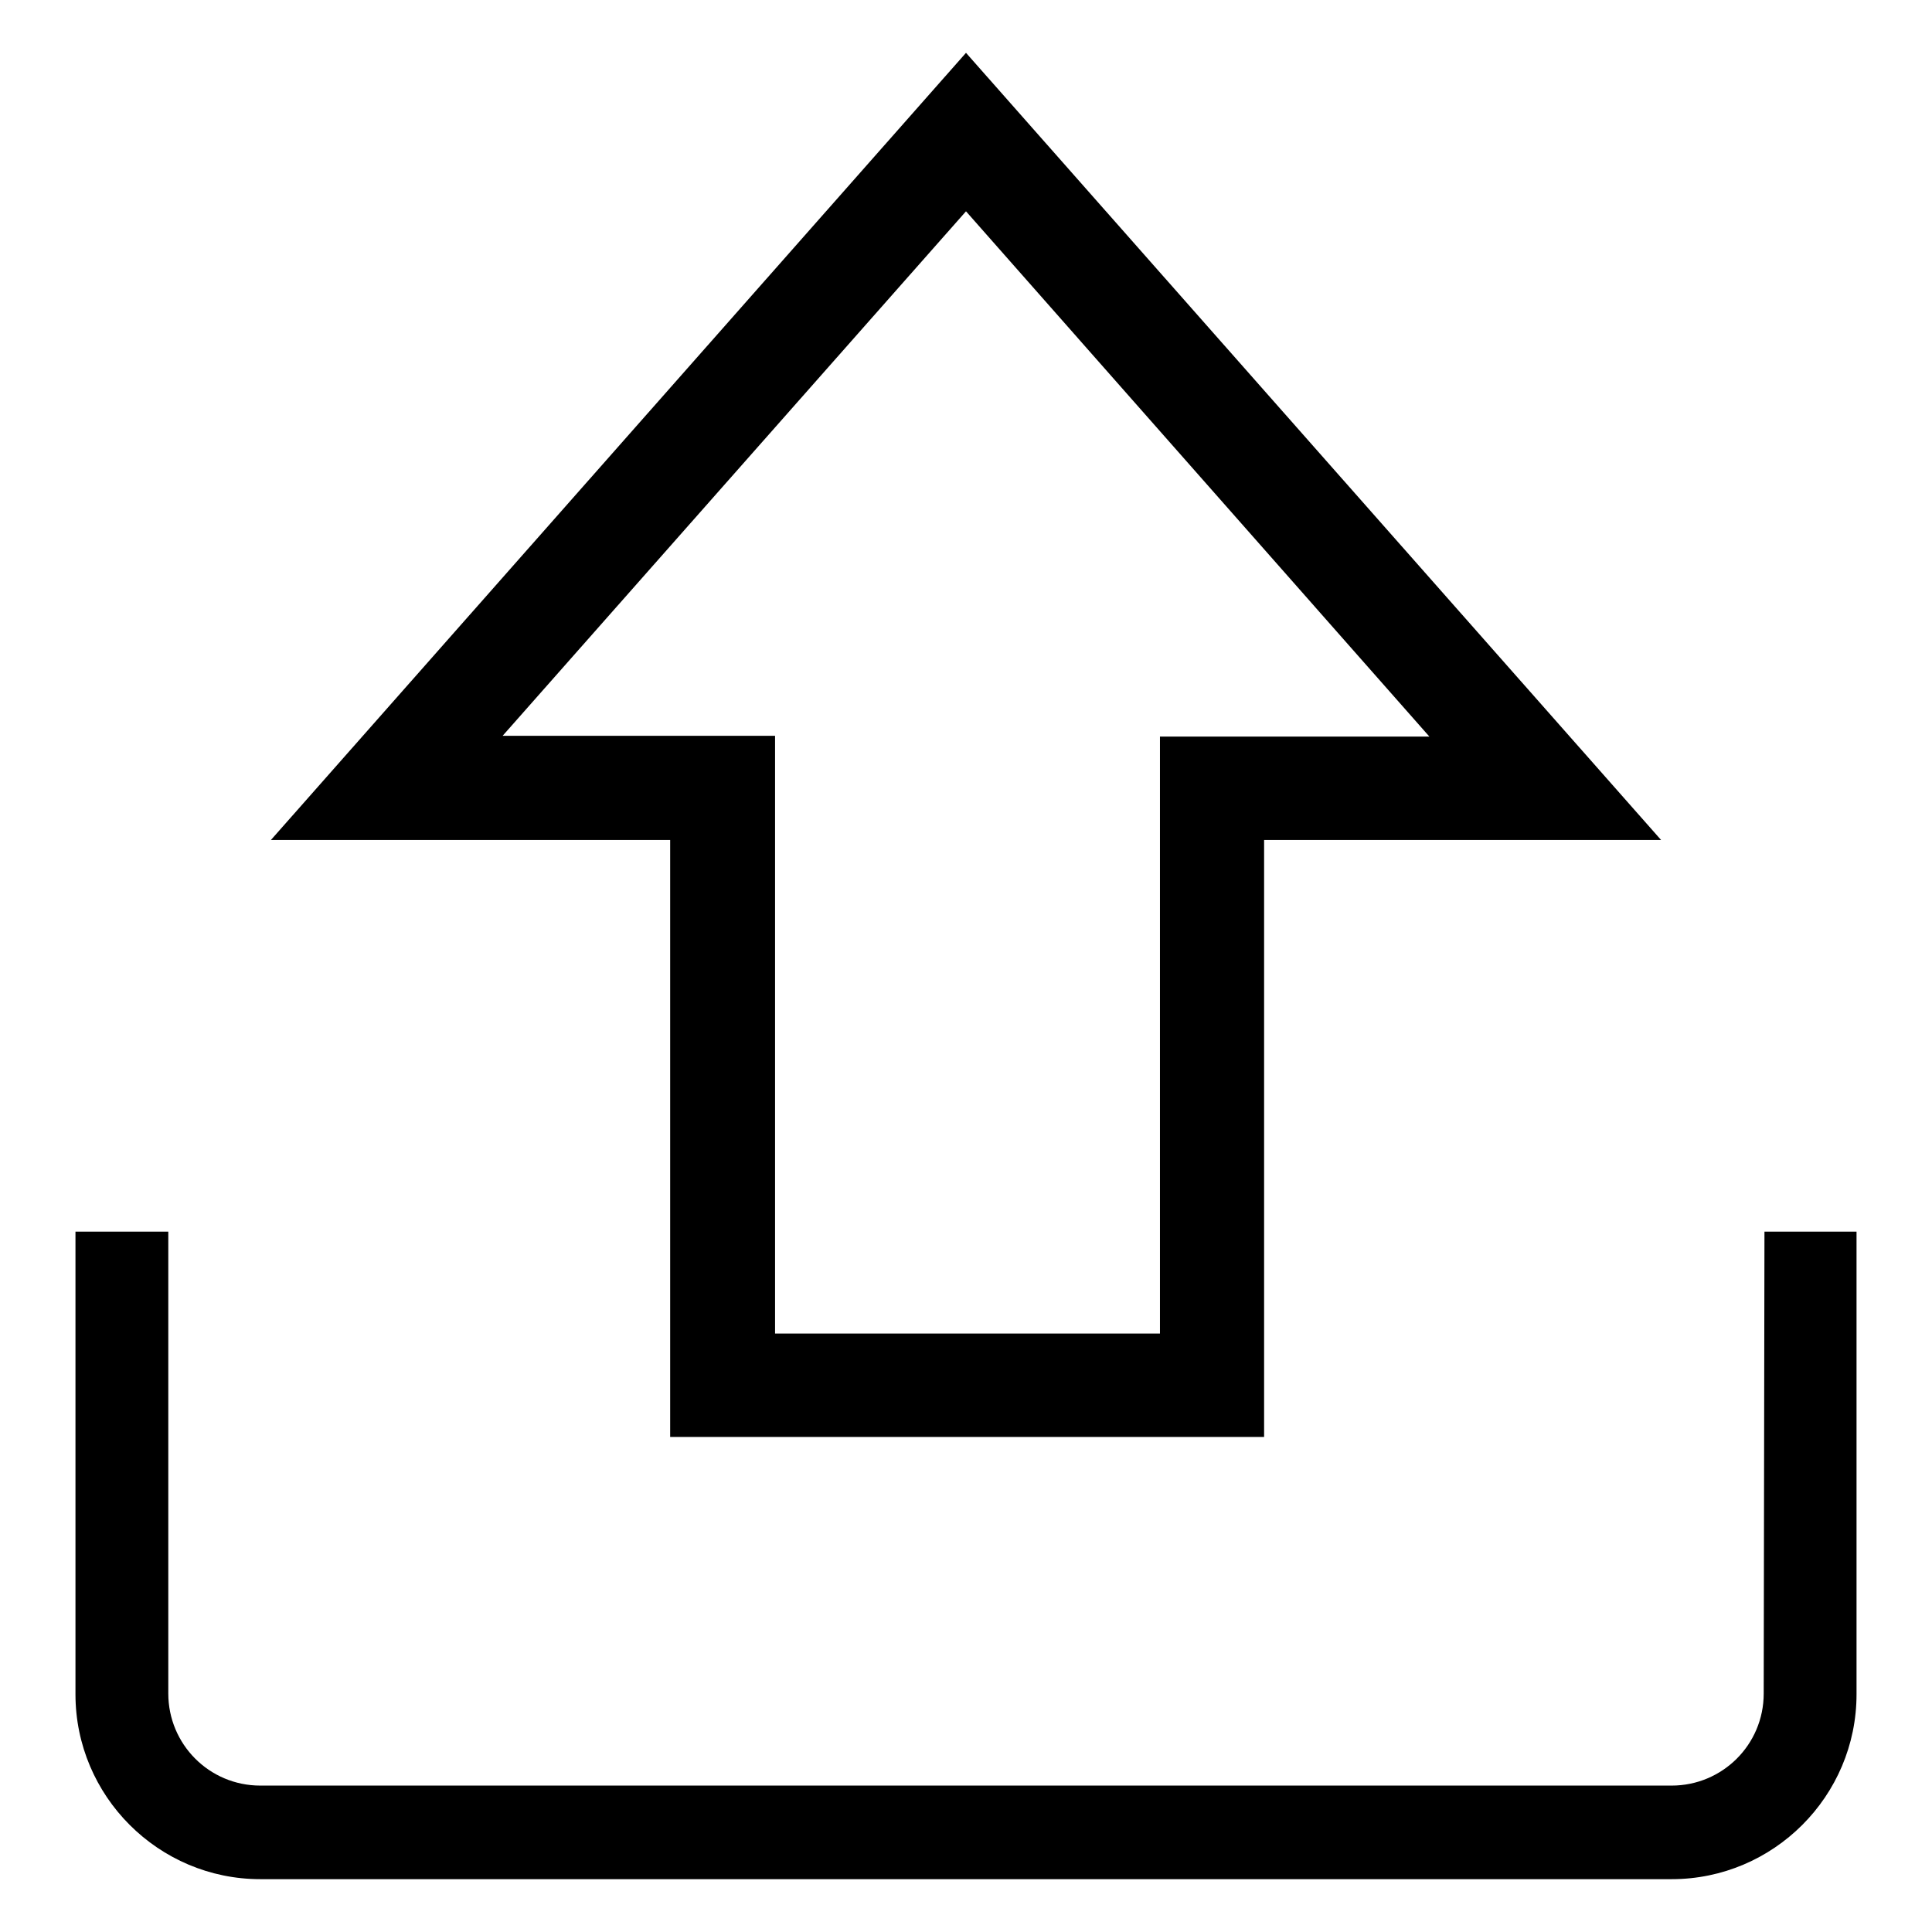
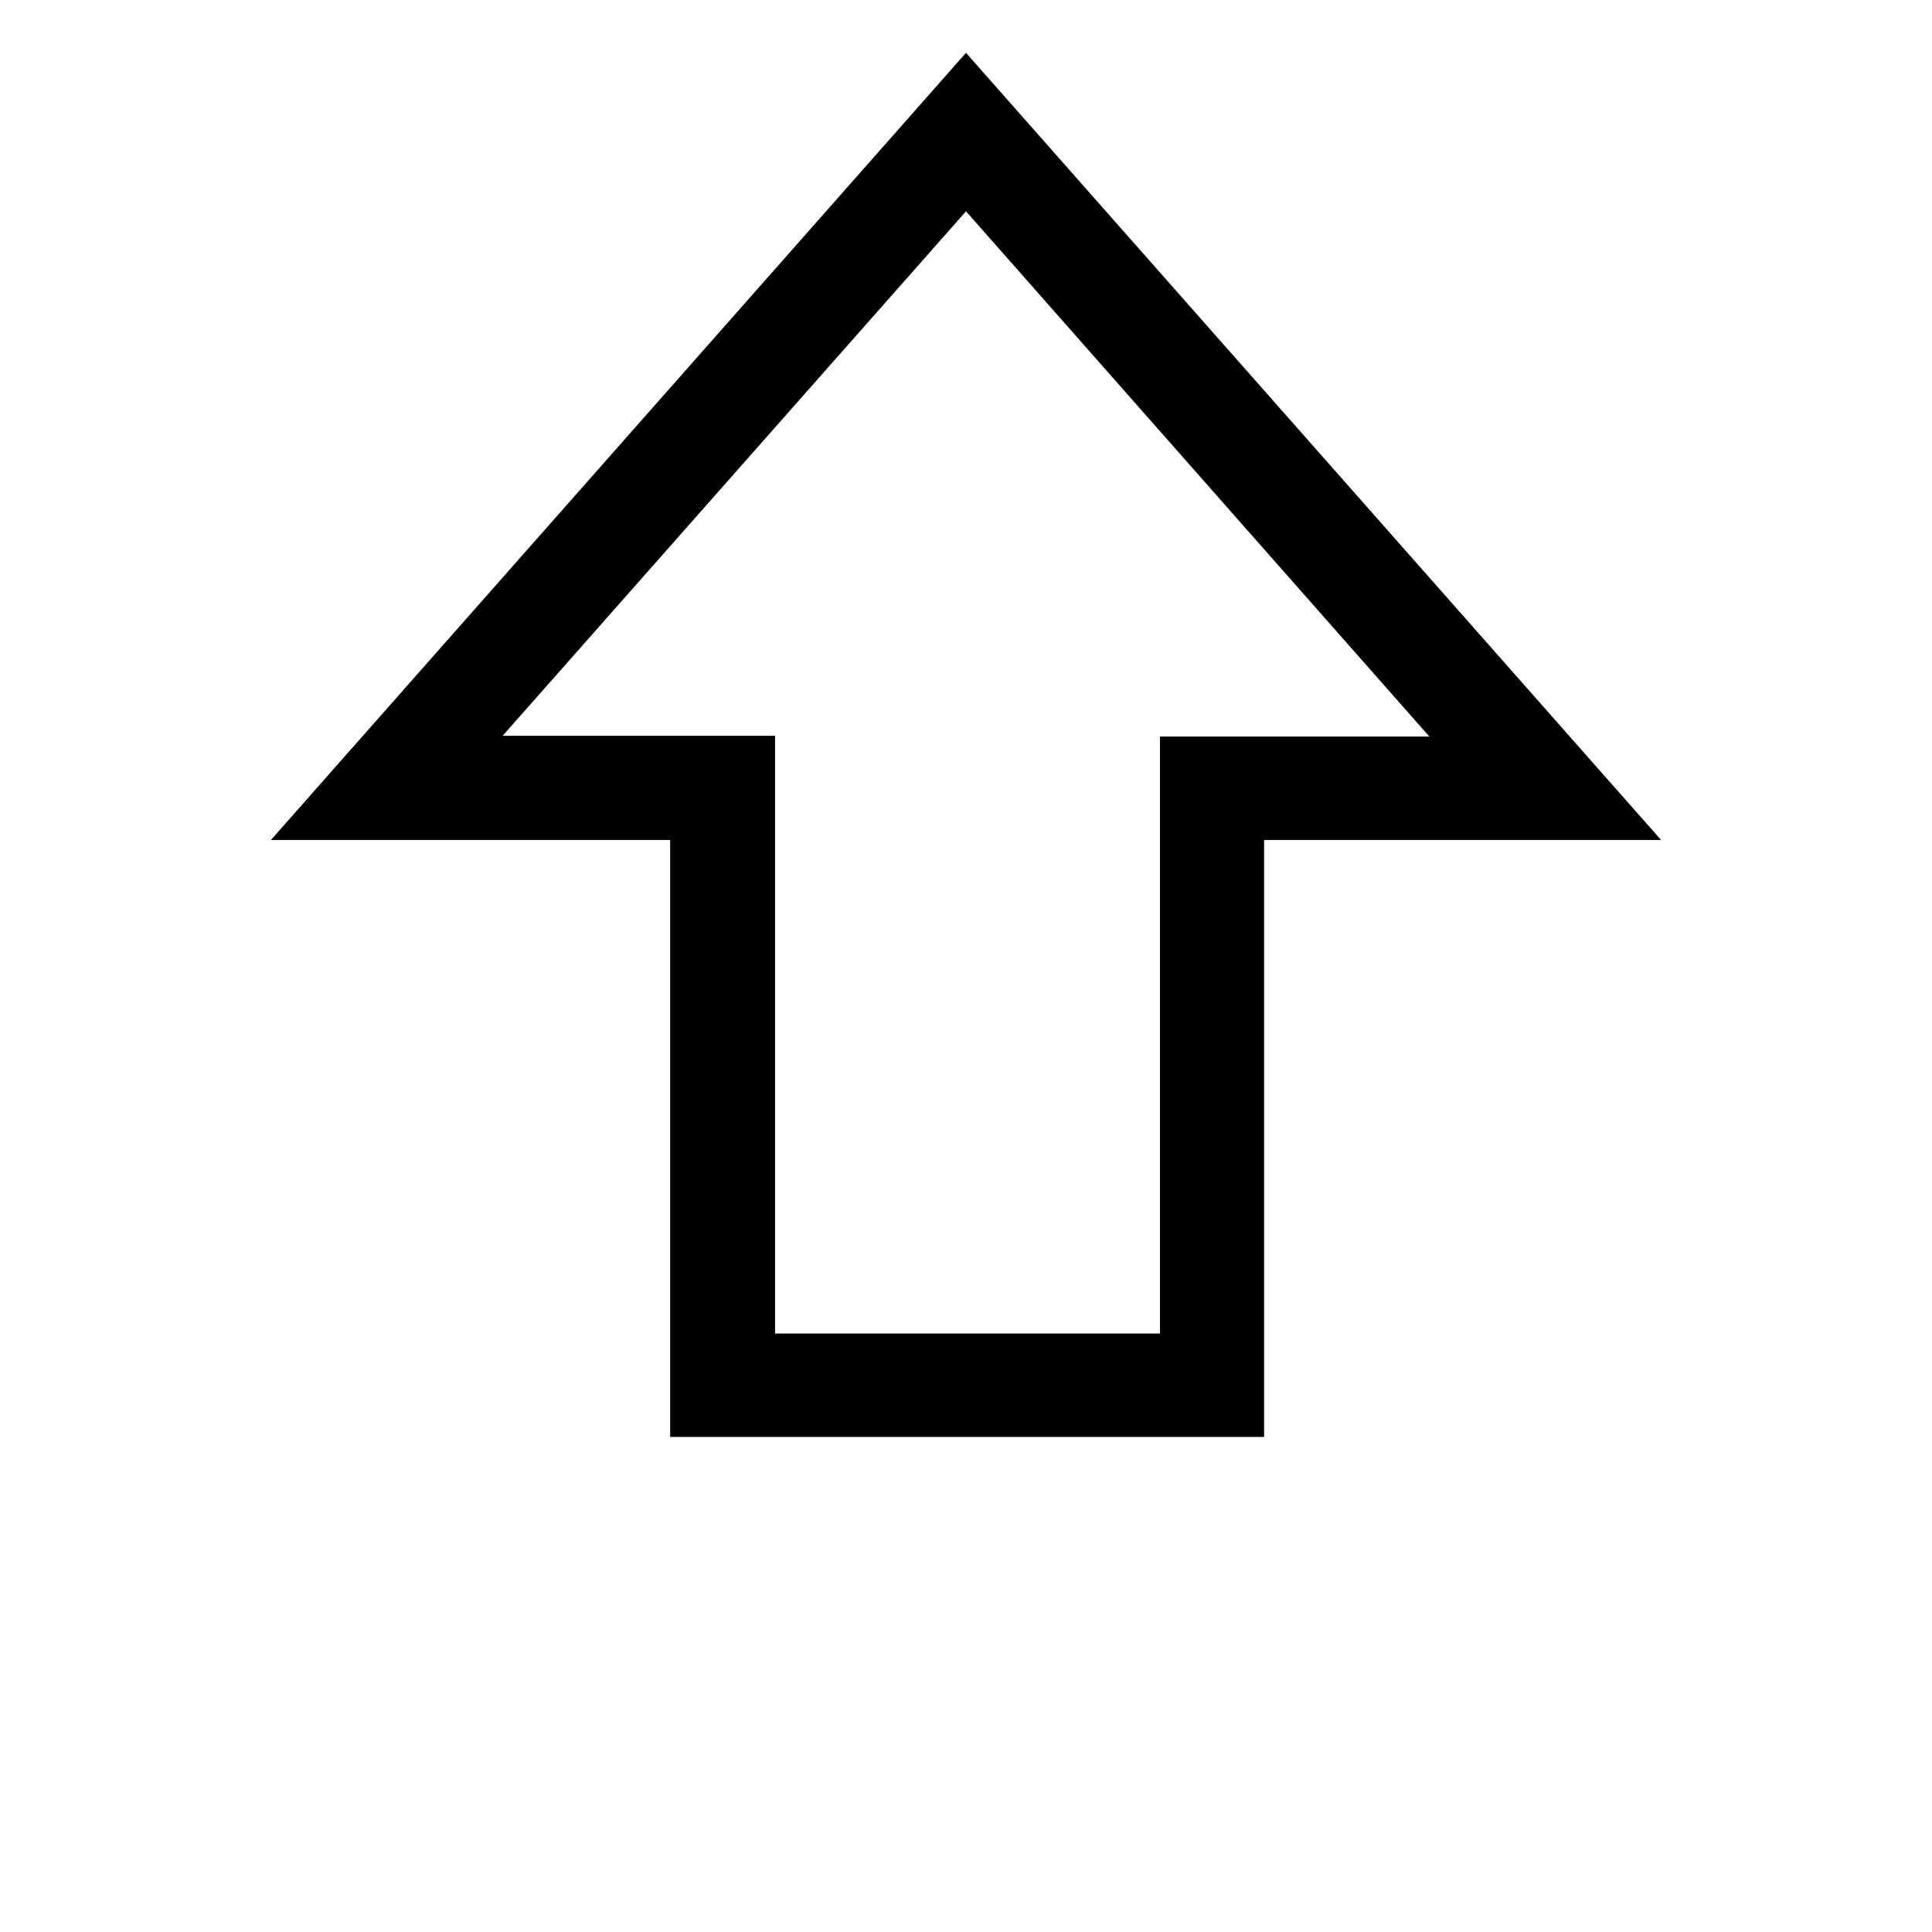
<svg xmlns="http://www.w3.org/2000/svg" version="1.1" x="0px" y="0px" viewBox="0 0 256 256" enable-background="new 0 0 256 256" xml:space="preserve">
  <g>
    <g>
-       <path fill="#000000" d="M233.7,224.4c0,6.8-5.5,12.2-12.2,12.2h-187c-6.8,0-12.2-5.5-12.2-12.2v-61.2H10v61.3C10,238,21,249,34.5,249h187c13.5,0,24.5-11,24.5-24.5v-61.3h-12.2L233.7,224.4L233.7,224.4z" />
      <path fill="#000000" d="M128,28l61.4,69.6h-21.9h-13.8v13.8v65.3h-51v-65.3V97.5H88.8H66.6L128,28 M128,7L35.9,111.3h52.9v79.1h78.7v-79.1h52.6L128,7L128,7z" />
    </g>
  </g>
</svg>